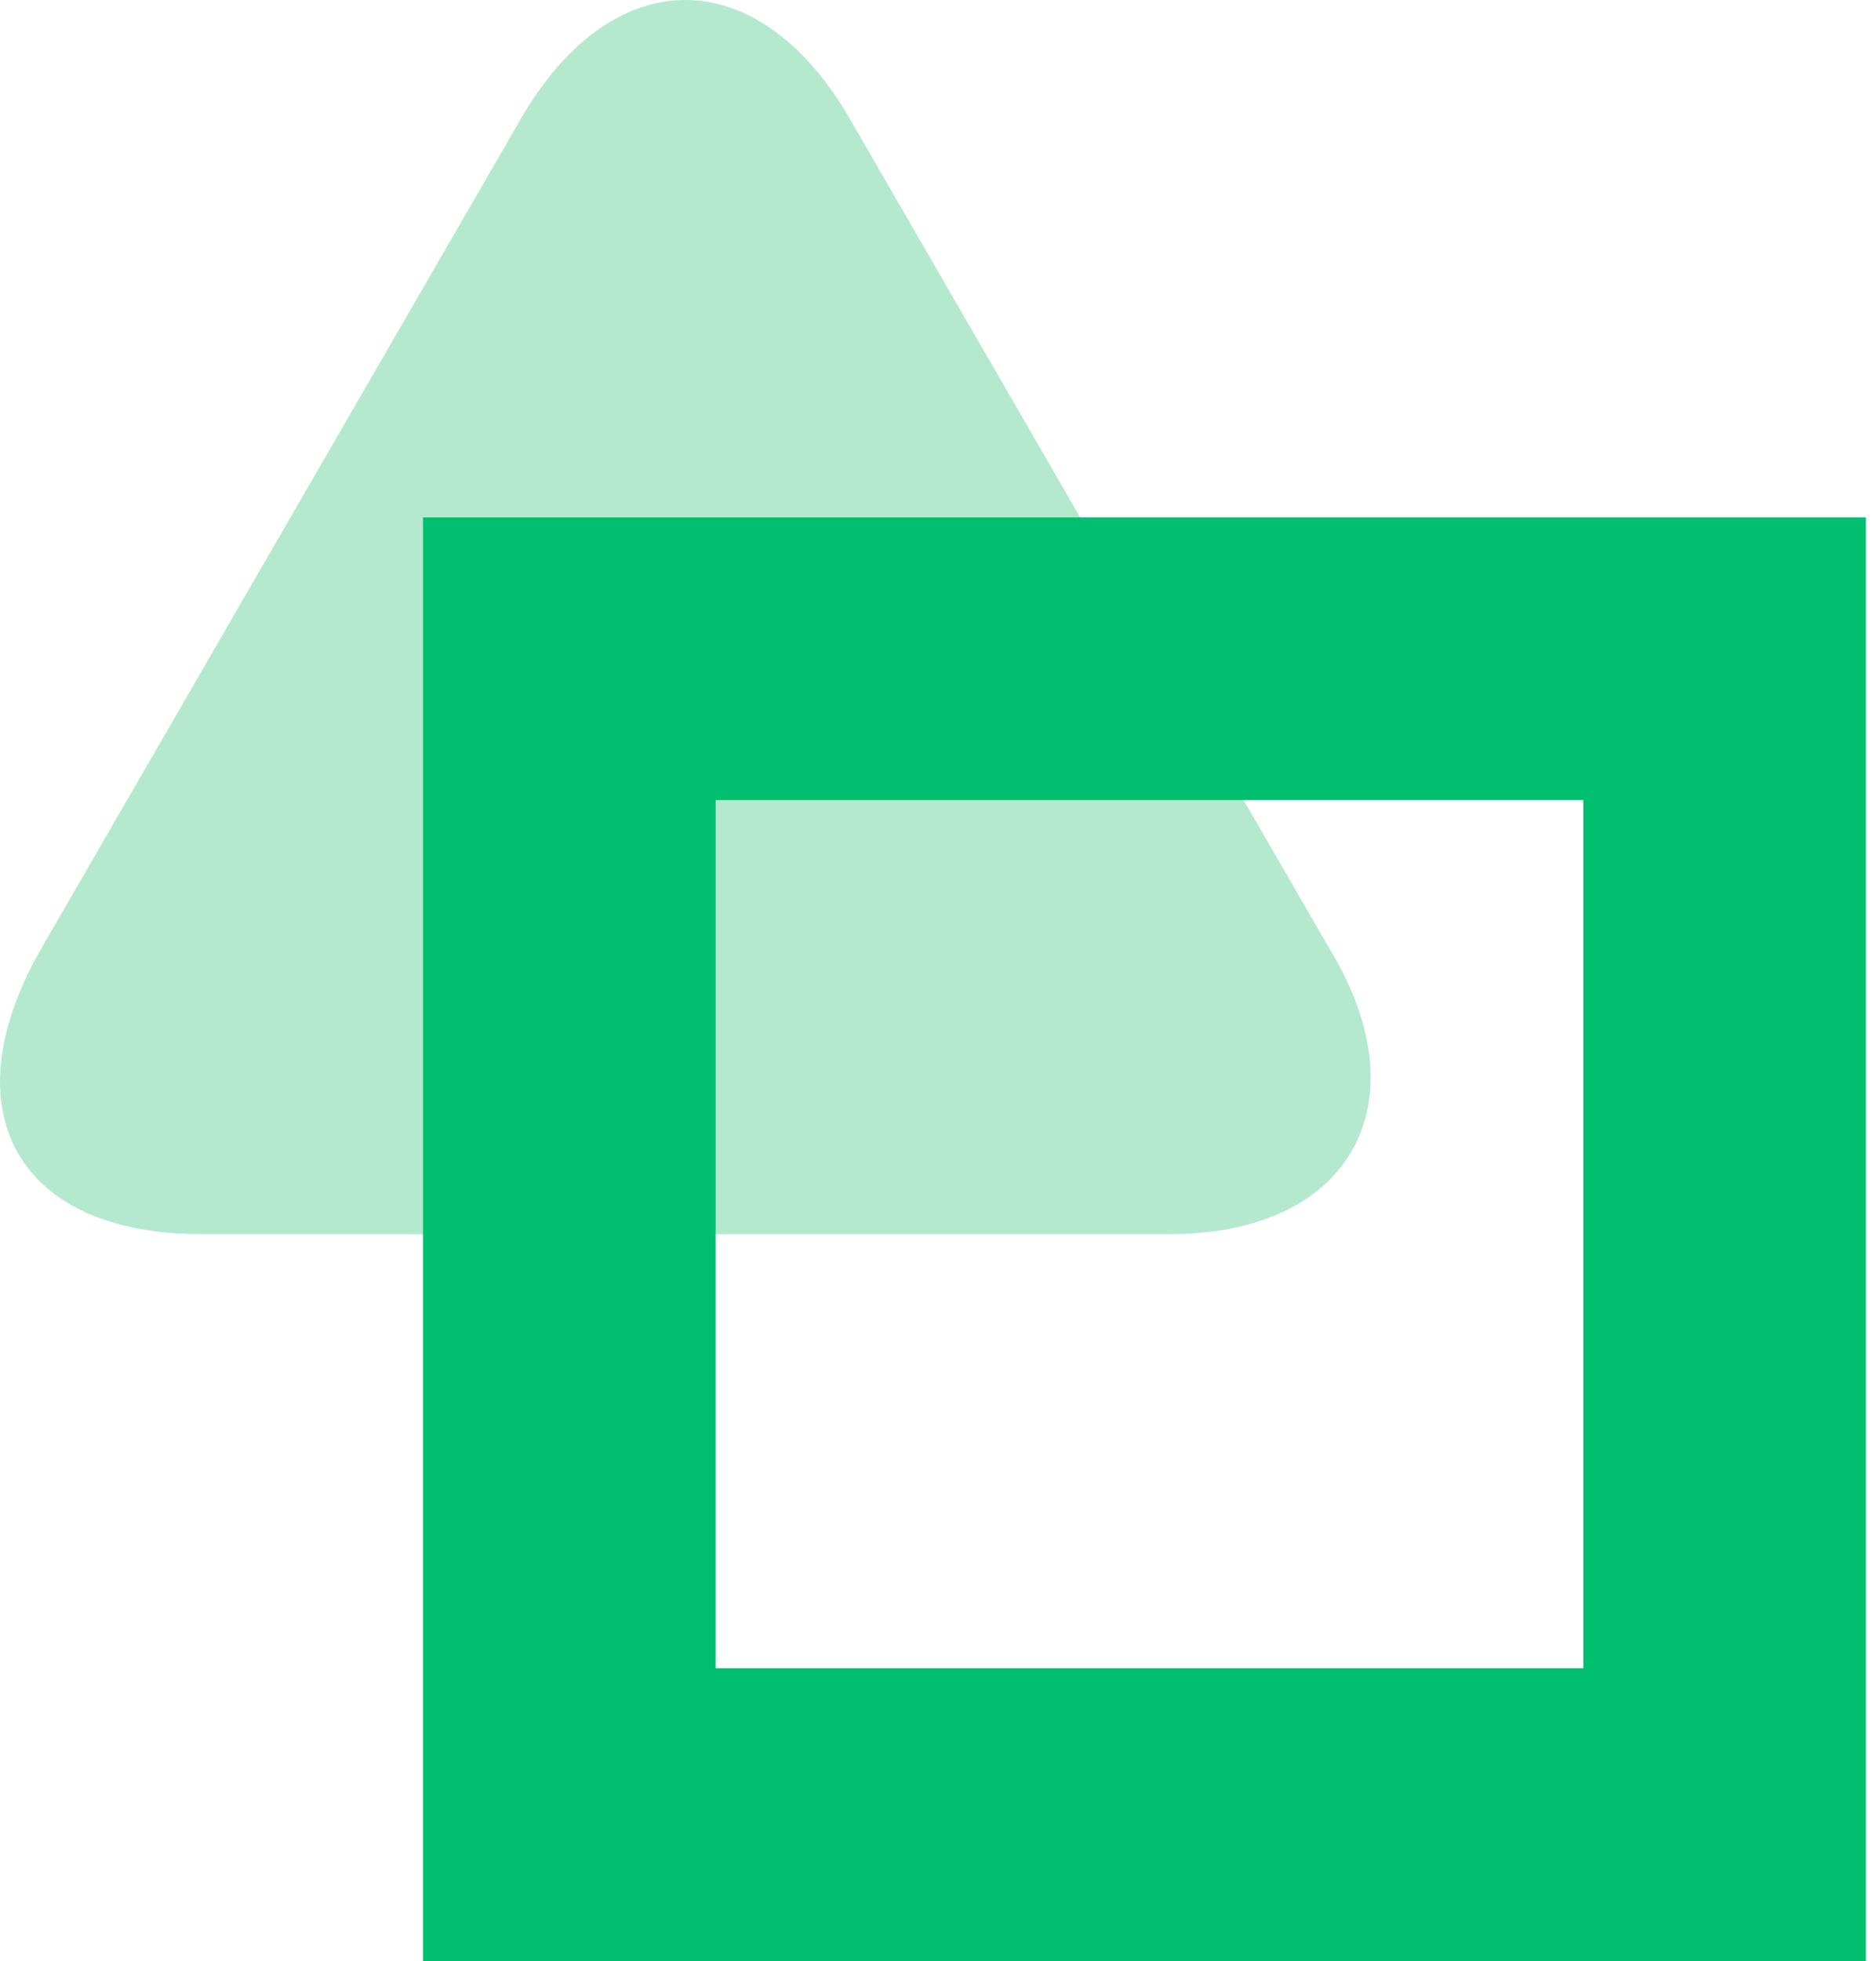
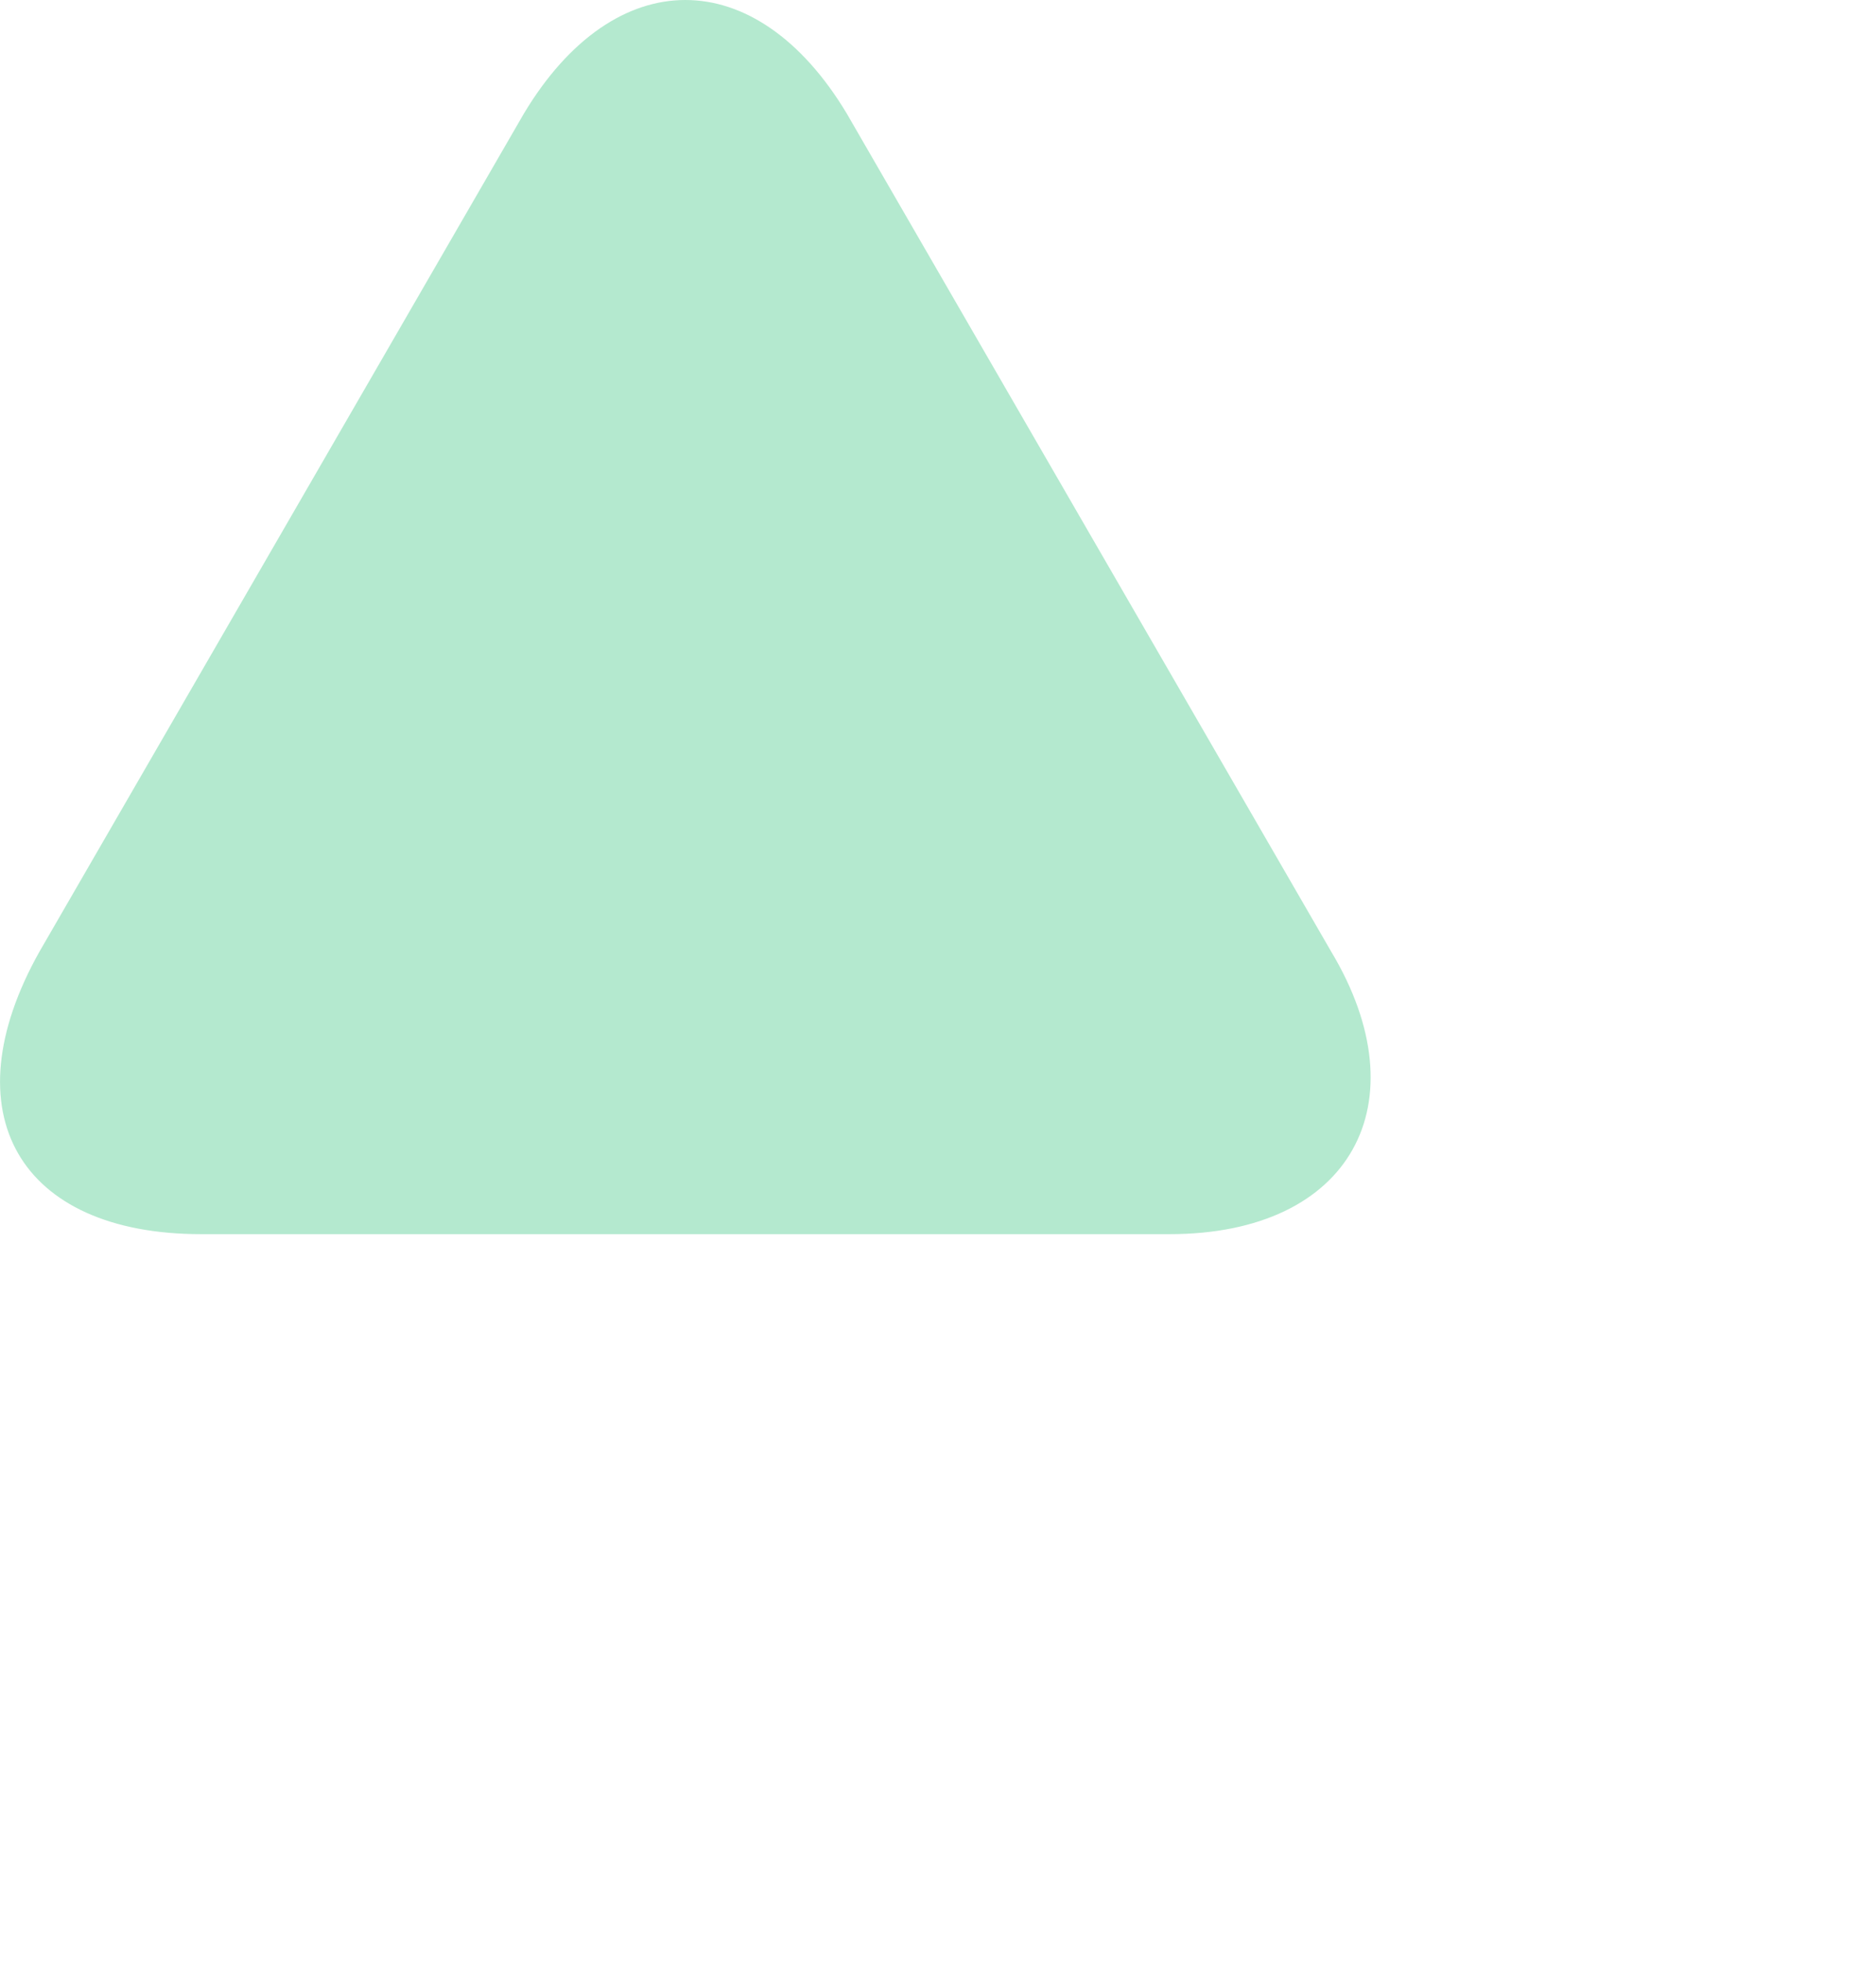
<svg xmlns="http://www.w3.org/2000/svg" viewBox="0 0 18.592 19.425">
  <defs>
    <style>.a{fill:#b4e9cf;}.b{fill:#00bf6f;}</style>
  </defs>
  <g transform="translate(-507 -257)">
    <g transform="translate(506.992 257.025)">
      <path class="a" d="M2,12.2C.2,12.2-.5,11,.4,9.4L5.2,1.1c.9-1.5,2.3-1.5,3.2,0l4.8,8.3c.9,1.5.2,2.8-1.6,2.8Z" />
-       <path class="b" d="M18.6,19.4H4.2V5.1H18.5V19.4ZM7.1,16.5h8.6V7.9H7.1Z" />
    </g>
  </g>
</svg>